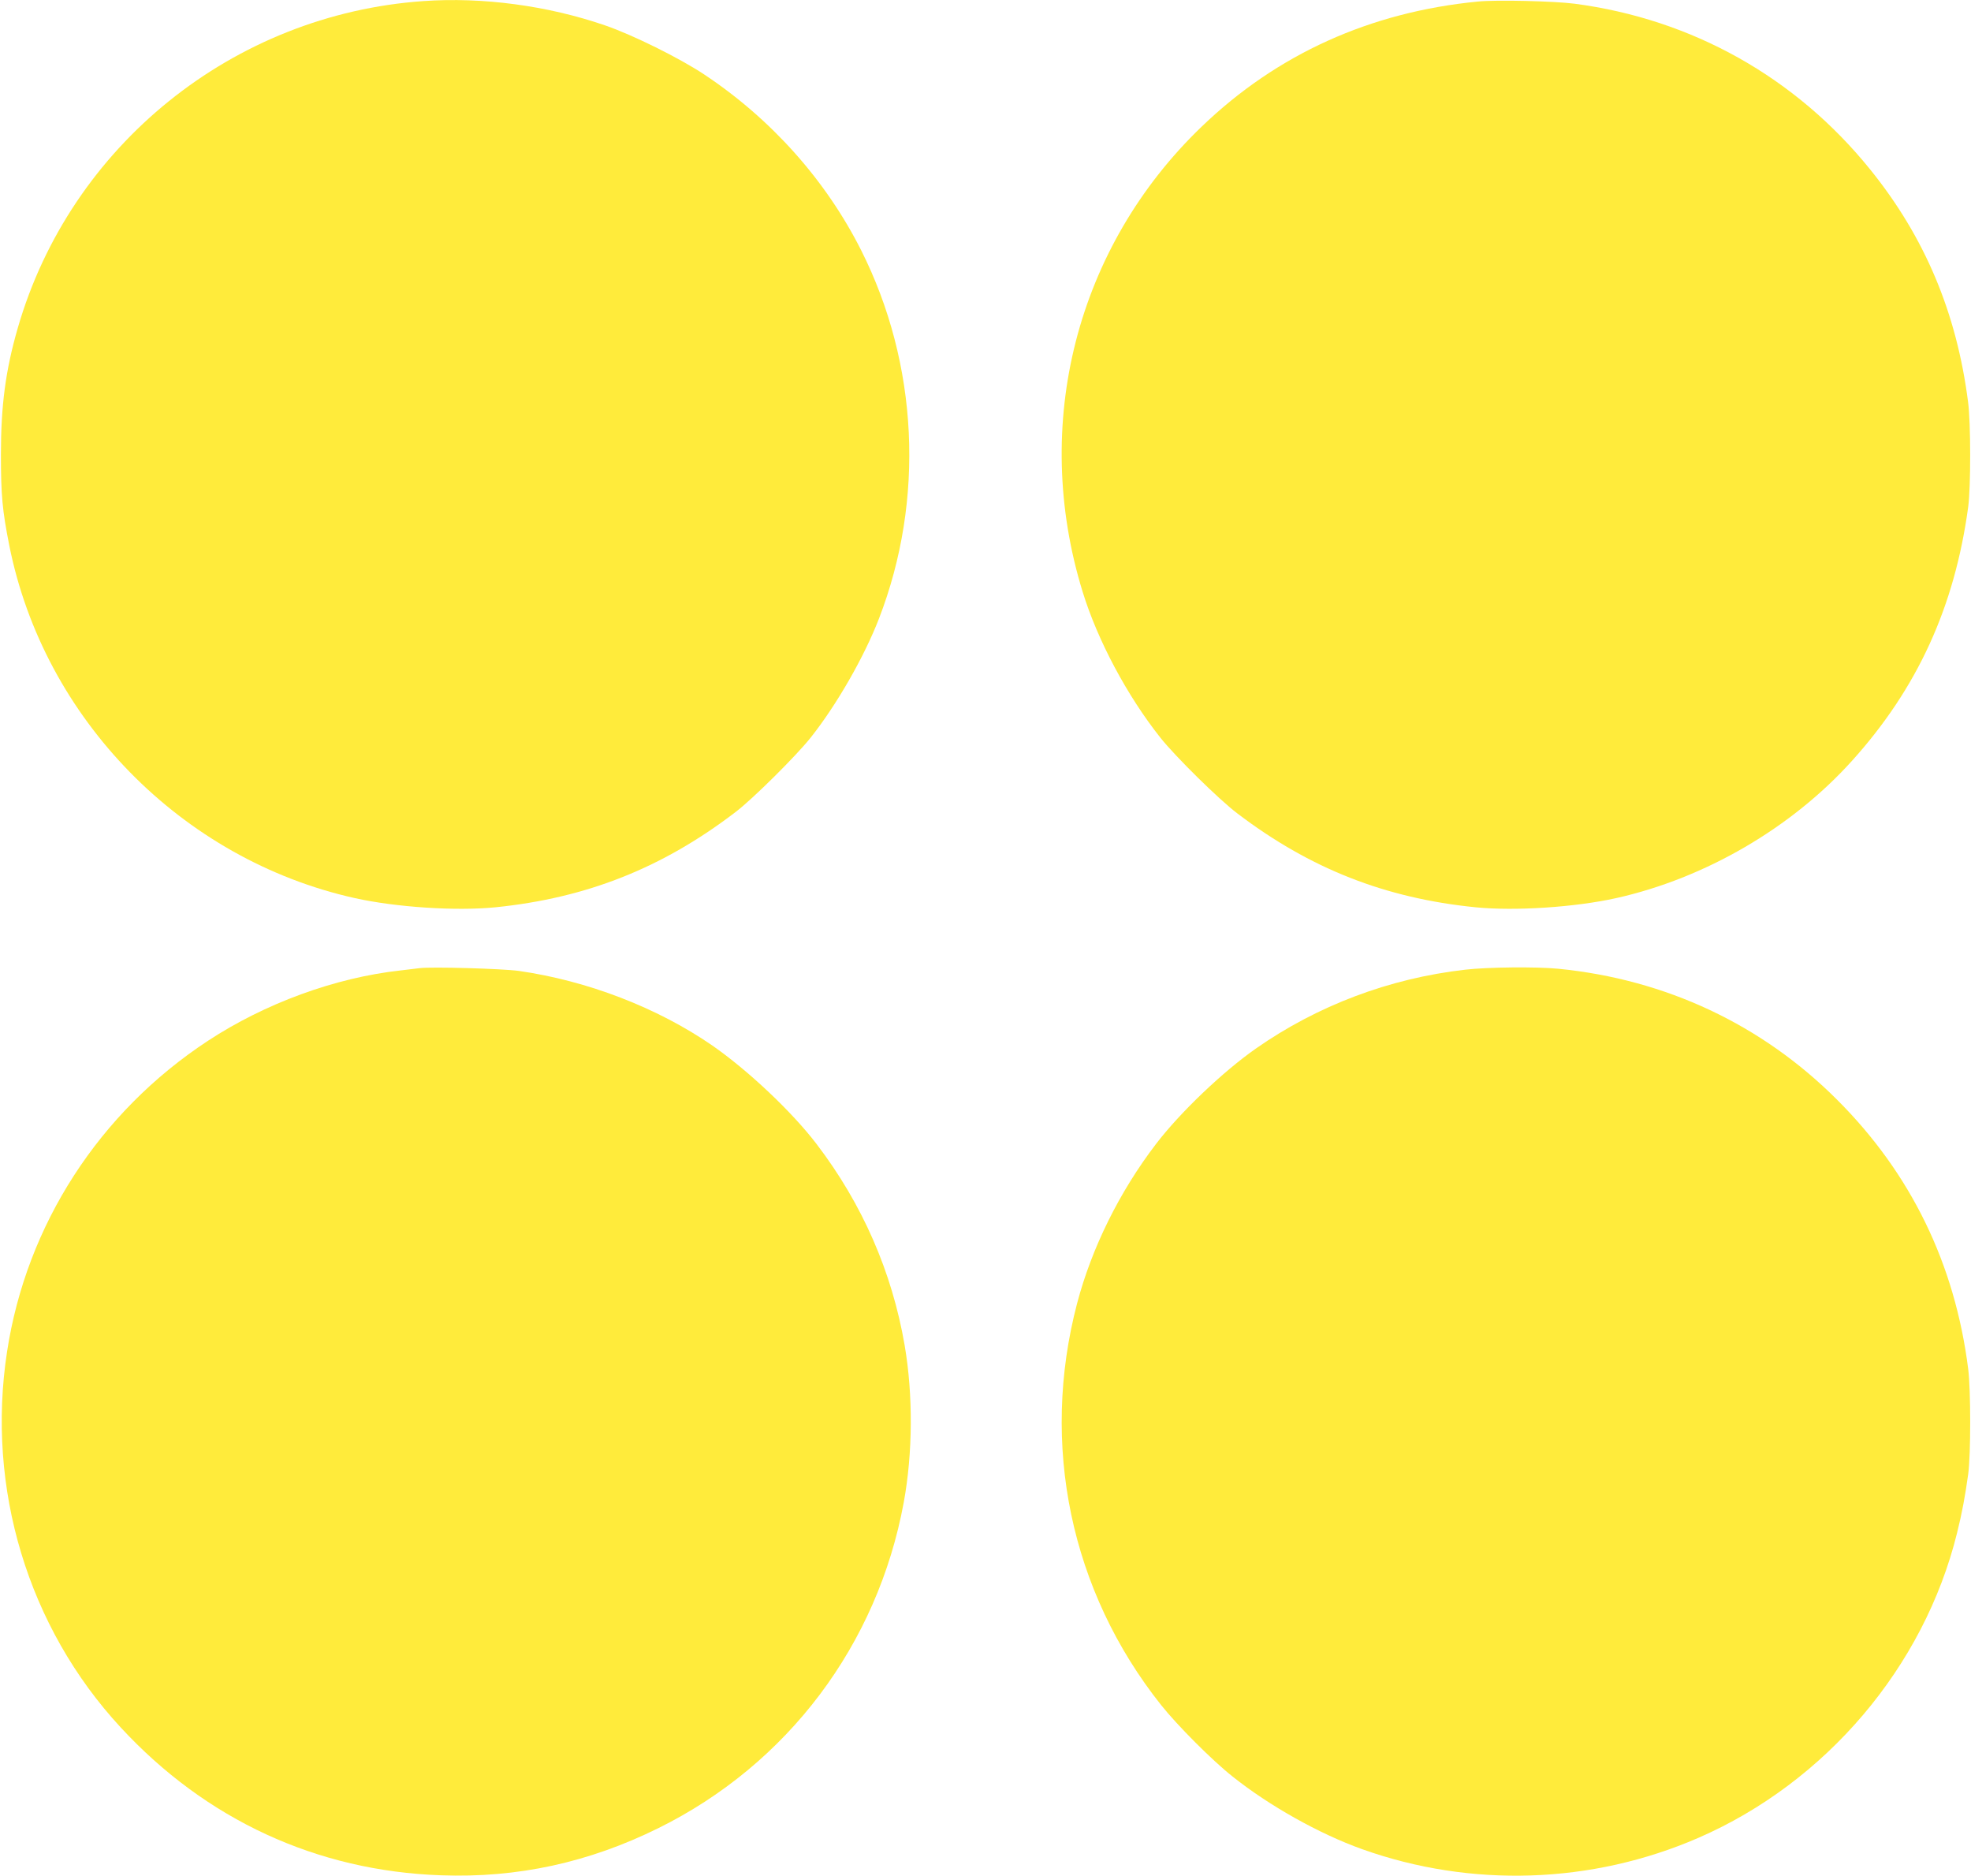
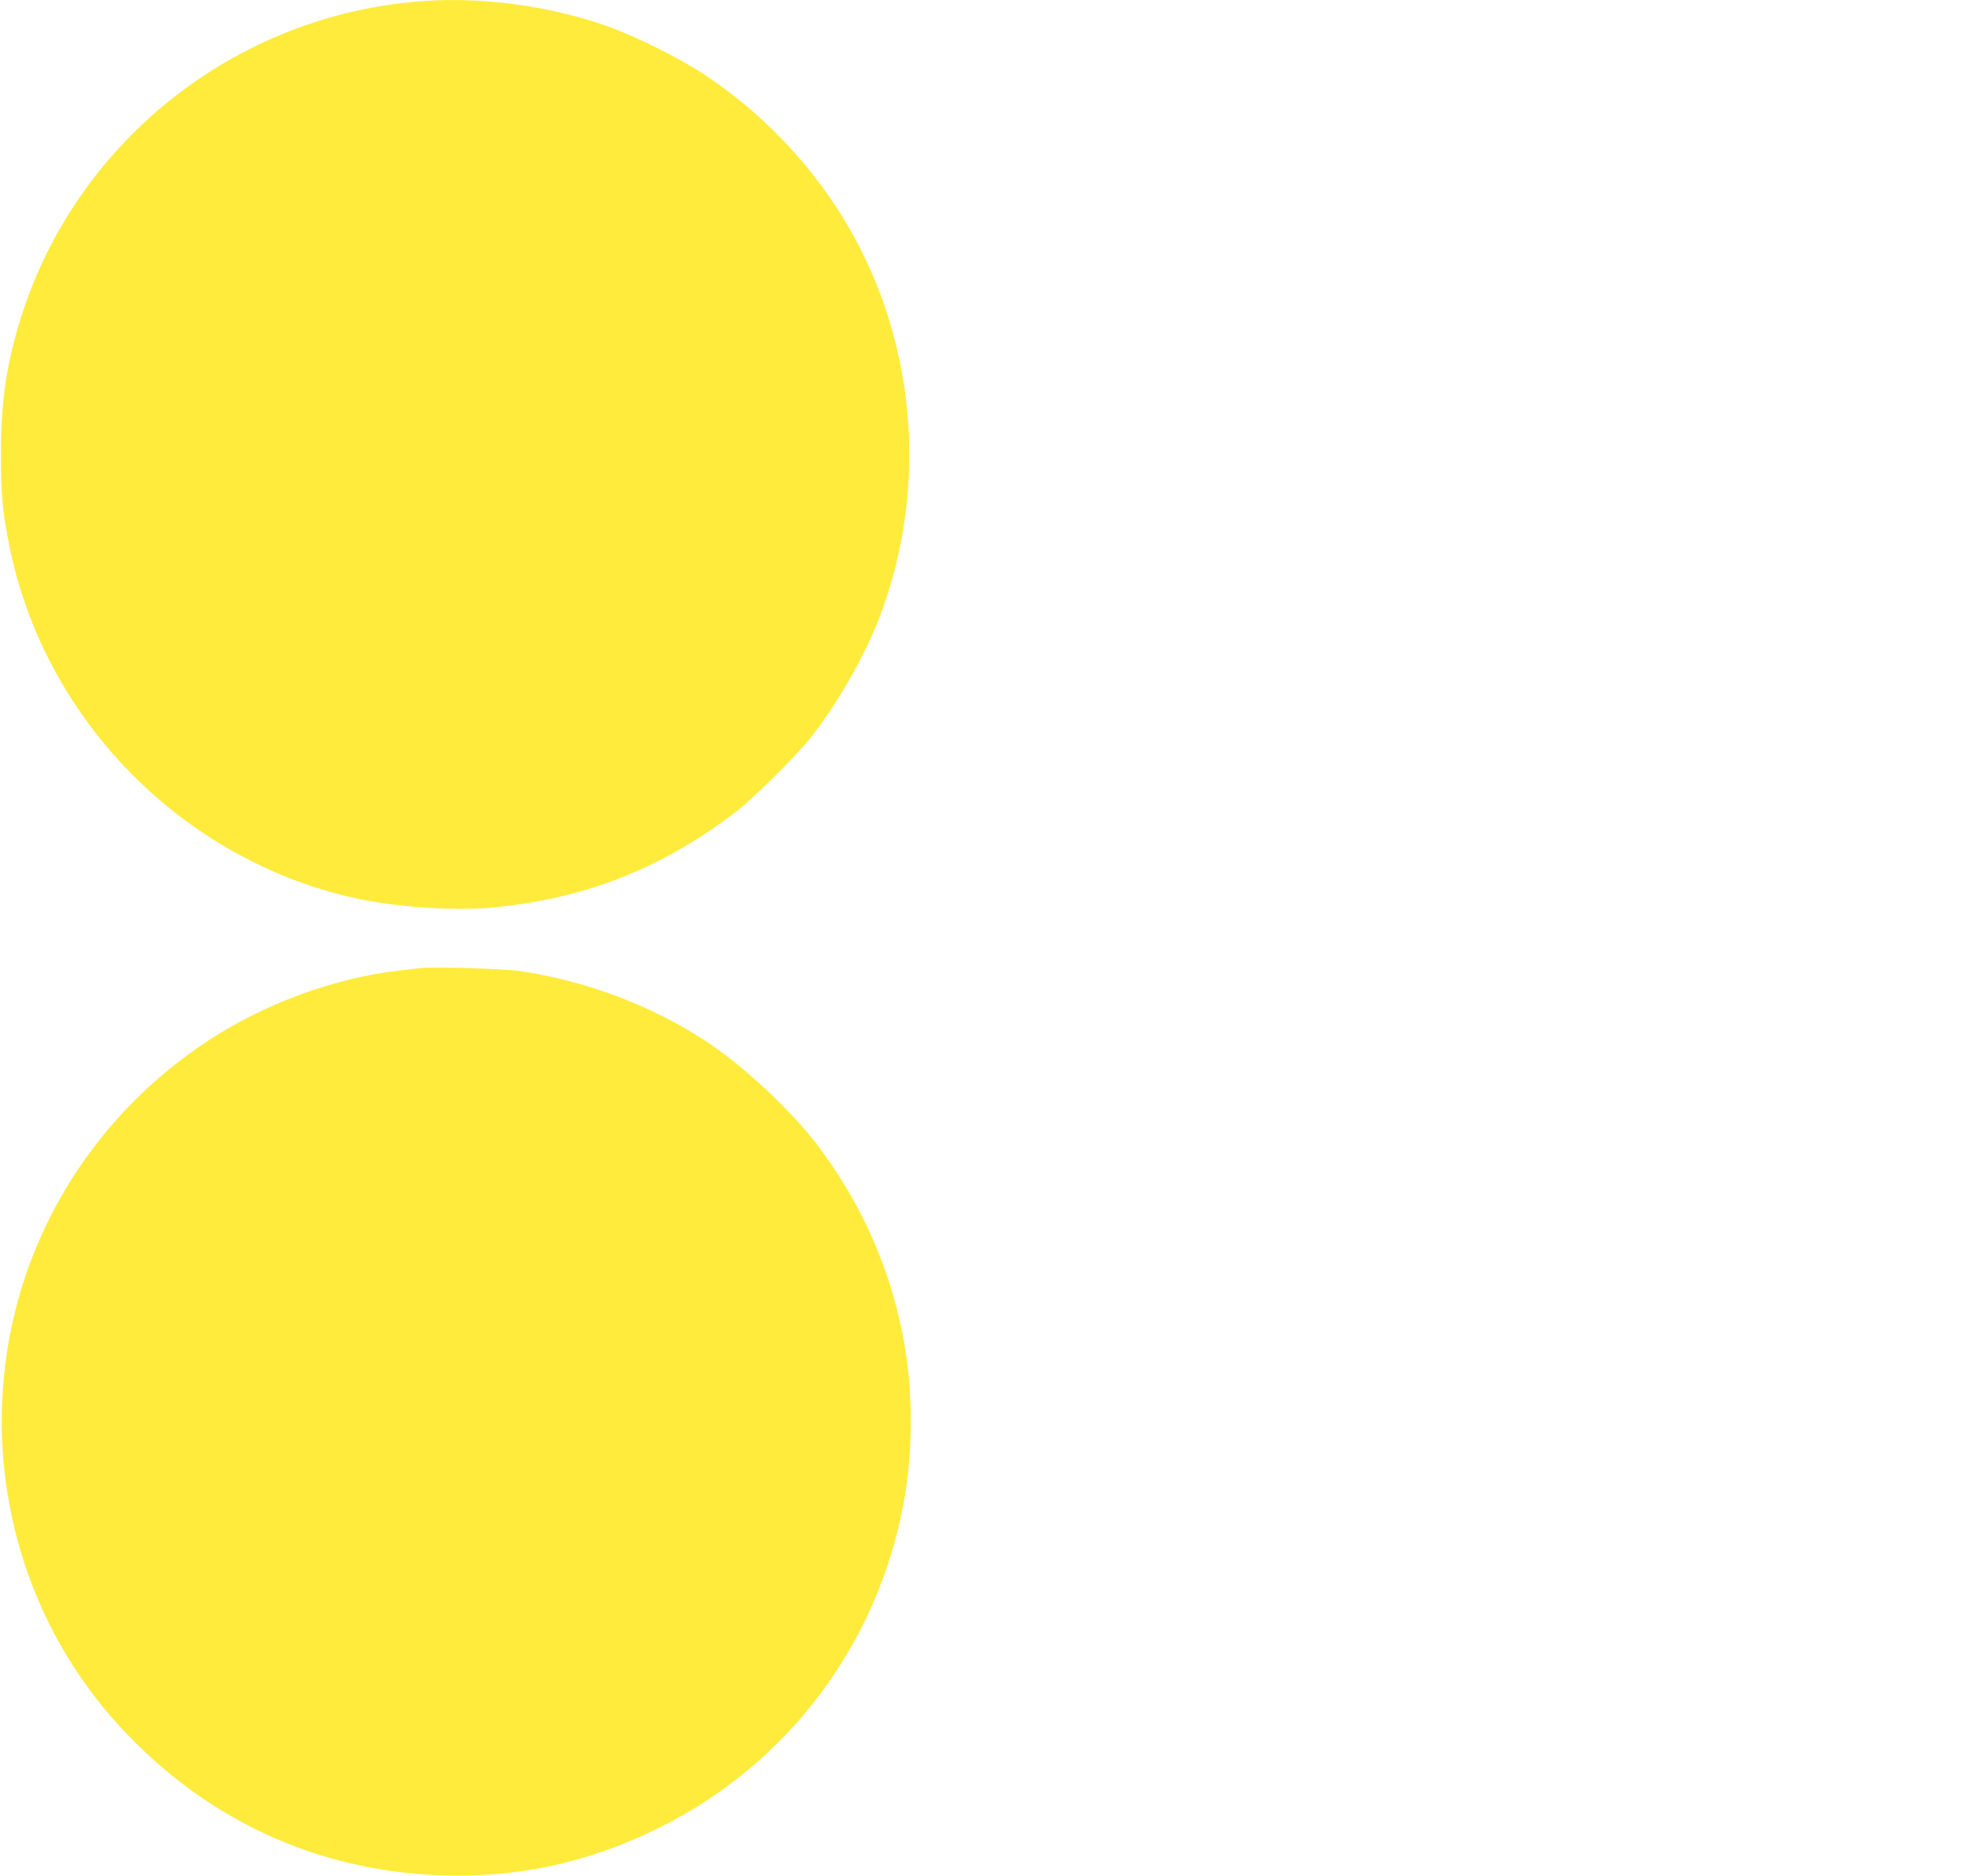
<svg xmlns="http://www.w3.org/2000/svg" version="1.0" width="1280pt" height="1218pt" viewBox="0 0 1280 1218" preserveAspectRatio="xMidYMid meet">
  <g transform="translate(0,1218) scale(0.1,-0.1)" fill="#ffeb3b" stroke="none">
    <path d="M2750 12173 c-1236 -86 -2293 -938 -2635 -2124 -79 -274 -109 -502 -109 -819 0 -265 9 -363 54 -590 224 -1127 1119 -2040 2243 -2291 270 -60 657 -85 913 -60 594 60 1088 256 1564 621 113 87 389 361 484 480 170 214 348 525 444 773 299 773 256 1655 -116 2393 -229 454 -583 851 -1018 1140 -161 107 -466 258 -644 319 -375 129 -797 185 -1180 158z" />
-     <path d="M9598 12170 c-700 -68 -1304 -341 -1794 -812 -814 -782 -1109 -1933 -773 -3021 97 -315 289 -675 505 -947 96 -121 381 -402 499 -491 472 -359 960 -551 1549 -610 256 -25 643 0 913 60 576 129 1137 455 1530 891 425 471 667 1000 755 1650 17 128 17 546 -1 680 -74 579 -281 1071 -636 1510 -483 598 -1157 976 -1920 1076 -133 17 -507 26 -627 14z" />
+     <path d="M9598 12170 z" />
    <path d="M2725 5894 c-16 -2 -73 -9 -125 -15 -425 -47 -880 -214 -1250 -457 -705 -463 -1178 -1194 -1304 -2017 -137 -888 136 -1790 737 -2440 555 -601 1275 -933 2082 -961 496 -18 959 83 1410 306 840 415 1424 1191 1594 2115 59 320 61 699 6 1020 -82 477 -275 918 -572 1307 -160 210 -448 481 -679 641 -356 245 -809 419 -1254 483 -109 15 -571 28 -645 18z" />
-     <path d="M9515 5884 c-492 -56 -960 -233 -1359 -512 -217 -152 -494 -417 -649 -620 -237 -310 -417 -674 -512 -1034 -241 -918 -43 -1868 545 -2608 104 -131 333 -361 465 -465 237 -189 561 -371 840 -471 708 -253 1493 -227 2184 73 828 360 1465 1109 1680 1978 33 132 53 241 73 385 17 126 17 545 0 680 -86 683 -372 1271 -852 1750 -488 488 -1112 781 -1809 850 -141 14 -460 11 -606 -6z" />
  </g>
</svg>